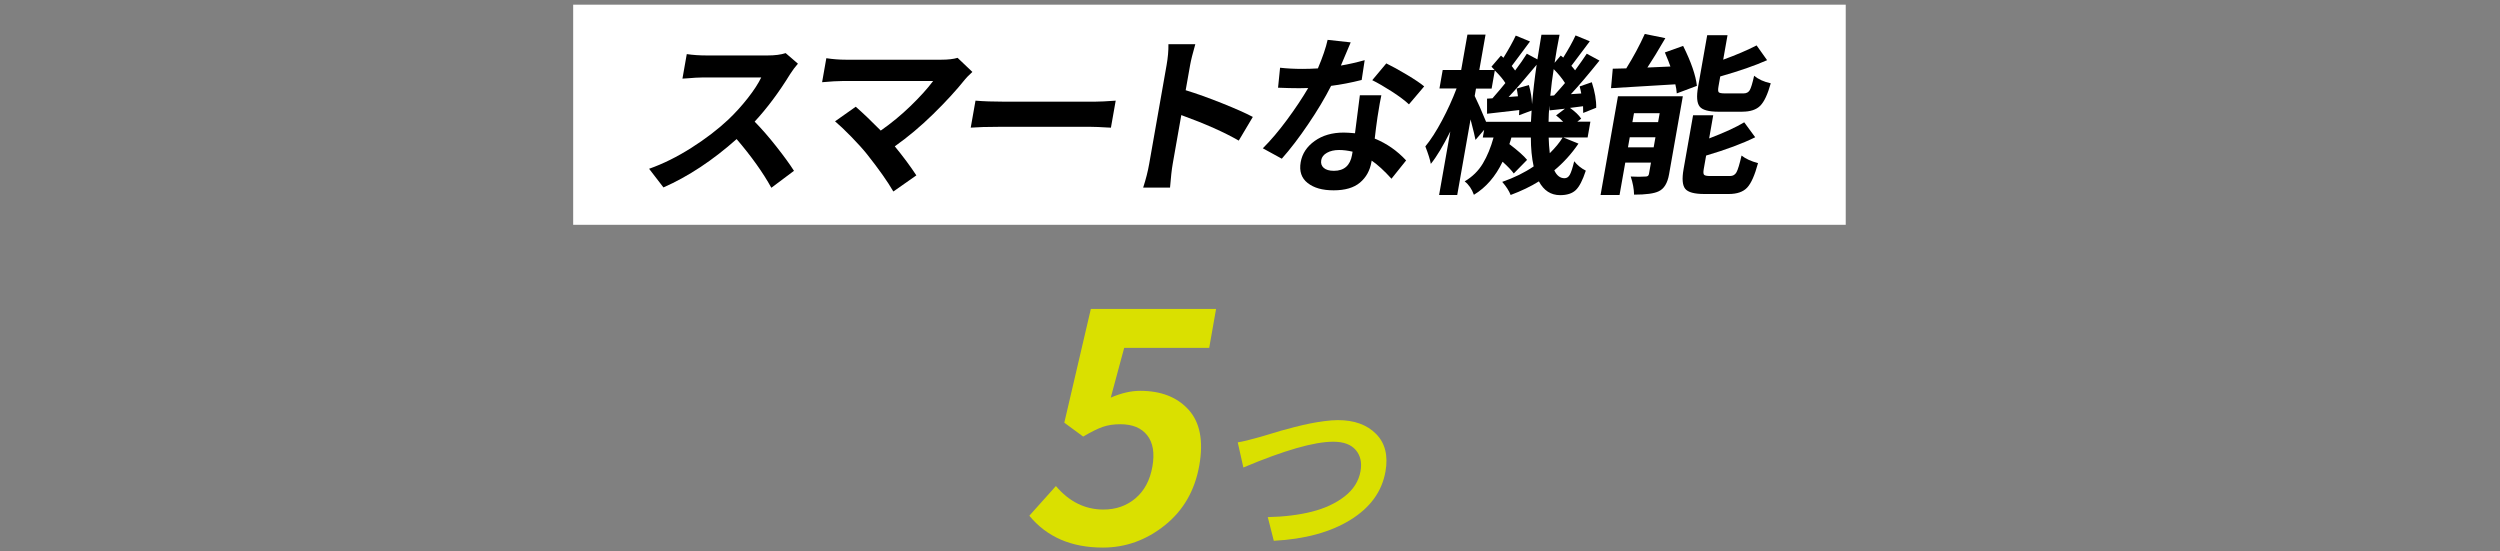
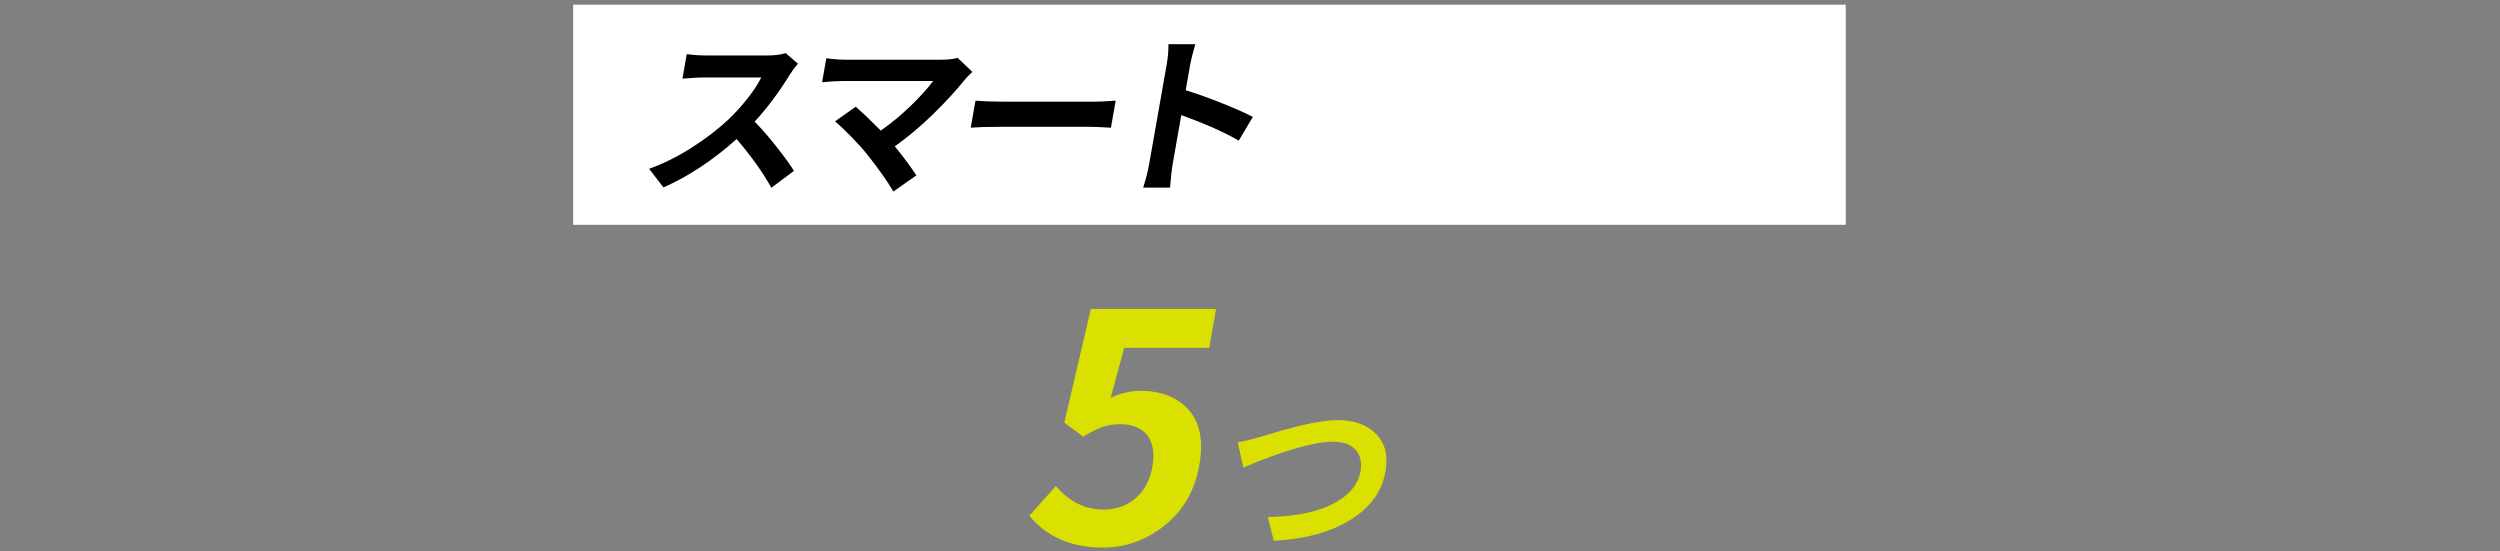
<svg xmlns="http://www.w3.org/2000/svg" id="b" data-name="レイヤー 2" viewBox="0 0 1000 220.52">
  <rect x="0" y="0" width="1000" height="220.52" fill="#808080" stroke="none" />
  <defs>
    <clipPath id="d">
      <rect x="0" width="1000" height="220.52" fill="none" />
    </clipPath>
  </defs>
  <g id="c" data-name="18">
    <g clip-path="url(#d)">
      <g>
        <rect x="229.27" y="1.87" width="509.02" height="88.05" fill="#fff" />
        <g>
          <path d="M314.27,21.25l4.9,4.23c-1.12,1.25-2.17,2.67-3.16,4.23-4.46,7.25-9.18,13.57-14.15,18.94,2.77,2.82,5.67,6.15,8.68,9.97,3.02,3.83,5.37,7.06,7.05,9.71l-9.05,6.78c-3.36-6.09-7.99-12.58-13.89-19.48-9.56,8.51-19.32,14.96-29.27,19.34l-5.74-7.46c5.59-1.97,11.23-4.77,16.93-8.39,5.7-3.63,10.62-7.39,14.75-11.28,2.74-2.6,5.32-5.44,7.75-8.53,2.43-3.09,4.23-5.86,5.43-8.33h-23.31c-.85,0-1.83.03-2.94.1-1.11.07-2.19.15-3.23.24-1.05.09-1.73.13-2.04.13l1.73-9.81c2.44.36,5.12.54,8.03.54h24.25c2.96,0,5.38-.31,7.29-.94Z" />
          <path d="M383.03,23.13l5.92,5.64c-1.67,1.57-2.62,2.53-2.86,2.89-3.51,4.39-7.77,9.04-12.81,13.97-5.03,4.93-10.16,9.22-15.37,12.9,3.28,3.99,6.16,7.86,8.63,11.62l-9.2,6.45c-2.33-4.03-5.85-9-10.53-14.91-1.65-2.06-3.76-4.4-6.32-7.02-2.56-2.62-4.72-4.67-6.47-6.14l8.28-5.84c2.91,2.55,6.24,5.73,10,9.54,4.18-2.91,8.15-6.18,11.9-9.81,3.75-3.63,6.77-6.96,9.05-10.01h-36.4c-1.84,0-4.51.16-8.01.47l1.69-9.6c2.66.4,5.27.6,7.82.6h38.15c2.69,0,4.86-.25,6.51-.74Z" />
          <path d="M388.29,51.07l1.91-10.81c3.27.27,6.94.4,11.01.4h36.94c1.75,0,4.46-.13,8.13-.4l-1.91,10.81c-.31,0-.99-.03-2.03-.1-1.04-.07-2.08-.12-3.13-.17-1.04-.04-1.99-.07-2.84-.07h-36.94c-4.57,0-8.28.11-11.14.33Z" />
          <path d="M501.13,46.77l-5.63,9.47c-5.73-3.31-13.39-6.72-22.98-10.21l-3.43,19.48c-.4,2.24-.75,5.42-1.08,9.54h-10.75c1.07-3.27,1.88-6.45,2.42-9.54l6.96-39.49c.53-3,.77-5.78.73-8.33h10.75c-1.04,3.63-1.73,6.4-2.07,8.33l-1.78,10.07c4.37,1.34,9.23,3.08,14.56,5.21,5.33,2.13,9.43,3.95,12.3,5.47Z" />
-           <path d="M545.87,24.07l-1.2,7.92c-4.26,1.08-8.34,1.86-12.23,2.35-2.46,4.84-5.51,9.94-9.15,15.31-3.63,5.37-7.16,9.99-10.57,13.83l-7.59-4.16c3.15-3.13,6.37-6.93,9.66-11.38,3.29-4.46,6.12-8.7,8.49-12.73-.77.04-1.96.07-3.57.07-2.73,0-5.56-.07-8.49-.2l.81-7.99c2.72.31,5.71.47,8.98.47,1.97,0,4.02-.07,6.15-.2,1.92-4.52,3.21-8.33,3.89-11.42l9.23,1.01c-2,4.75-3.31,7.84-3.92,9.27,2.95-.49,6.12-1.21,9.51-2.15ZM543.94,38.11h8.6c-.33,1.39-.85,4.3-1.54,8.73-.43,2.96-.8,5.82-1.11,8.6,4.76,1.93,8.95,4.84,12.56,8.73l-5.86,7.32c-2.92-3.22-5.56-5.64-7.92-7.25l-.11.61c-.6,3.4-2.12,6.13-4.57,8.19-2.44,2.06-5.95,3.09-10.52,3.09s-7.9-.97-10.4-2.92c-2.5-1.95-3.43-4.74-2.79-8.36.6-3.4,2.46-6.22,5.59-8.46,3.13-2.24,6.99-3.36,11.61-3.36,1.07,0,2.58.09,4.52.27.09-.54.74-5.6,1.94-15.18ZM540.81,61.95l.23-1.28c-1.94-.45-3.73-.67-5.39-.67-1.93,0-3.55.37-4.86,1.11-1.32.74-2.08,1.71-2.29,2.92-.23,1.3.1,2.34.99,3.12.89.78,2.25,1.18,4.09,1.18,4.07,0,6.49-2.13,7.24-6.38ZM569.68,34.55l-6.1,7.19c-1.61-1.52-3.9-3.23-6.85-5.14-2.96-1.9-5.57-3.41-7.83-4.53l5.62-6.71c2.31,1.12,5.05,2.63,8.23,4.53,3.18,1.9,5.49,3.46,6.93,4.67Z" />
-           <path d="M625.44,55.03l5.95,2.42c-2.78,4.08-6,7.63-9.67,10.68.97,2.1,2.33,3.16,4.08,3.16.9,0,1.6-.46,2.12-1.38.52-.92,1.11-2.72,1.76-5.41,1.25,1.57,2.79,2.82,4.64,3.76-1.26,3.85-2.6,6.45-4.03,7.79-1.42,1.34-3.5,2.01-6.23,2.01-3.72,0-6.55-1.84-8.5-5.51-3.22,2.01-6.99,3.83-11.3,5.44-.65-1.66-1.77-3.4-3.37-5.24,4.77-1.66,8.96-3.72,12.57-6.18-.74-3.4-1.12-7.25-1.12-11.55h-7.79c-.18.76-.45,1.63-.8,2.62,3.47,2.64,5.83,4.75,7.08,6.31l-5.32,5.44c-.9-1.25-2.39-2.82-4.48-4.7-2.83,5.91-6.66,10.32-11.47,13.23-.81-2.28-2.04-4.08-3.69-5.37,3.1-1.84,5.52-4.22,7.27-7.15,1.75-2.93,3.18-6.39,4.28-10.38h-4.3l.54-3.09-3.46,4.03c-.2-1.16-.86-3.9-1.98-8.19l-5.33,30.22h-7.25l4.48-25.39c-2.85,5.73-5.44,10.05-7.79,12.96-.29-1.66-1.02-3.98-2.19-6.99,2.17-2.64,4.39-6.1,6.67-10.38,2.28-4.27,4.21-8.54,5.82-12.79h-6.85l1.3-7.39h7.39l2.5-14.17h7.25l-2.5,14.17h6.11c-.3-.36-.71-.81-1.24-1.34l3.8-4.43.99.87c2.13-3.45,3.77-6.4,4.92-8.87l5.7,2.35c-.81,1.03-2.04,2.69-3.7,4.97-1.66,2.28-2.86,3.89-3.61,4.84.41.49.86,1.1,1.36,1.81,1.93-2.55,3.49-4.79,4.68-6.72l4.23,2.28c.67-4.3,1.2-7.59,1.61-9.87h7.25c-.77,3.85-1.43,7.59-1.98,11.22l2.46-2.89,1,.81c2.11-3.36,3.75-6.31,4.92-8.87l5.7,2.35c-4.46,6-6.92,9.27-7.37,9.81l1.49,1.81c2.06-2.82,3.62-5.04,4.66-6.65l5.09,2.75c-4.53,5.64-8.34,10.12-11.43,13.43l4.14-.27c-.18-1.03-.39-1.97-.64-2.82l4.86-1.68c1.25,3.85,1.83,7.25,1.76,10.21l-5.2,2.08c0-1.48-.03-2.37-.06-2.69l-5.22.67c2.07,1.48,3.56,2.91,4.48,4.3l-1.56,1.21h5.24l-1.11,6.31h-9.6ZM594.45,48.72h17.93c.06-.85.15-2.35.26-4.5l-5.03,1.88c.05-1.03.08-1.72.1-2.08-1.6.18-3.84.44-6.72.77-2.88.34-4.94.57-6.17.71v-6.04s2.16-.13,2.16-.13c2.35-2.69,4.08-4.72,5.17-6.11-.83-1.39-2.24-3.07-4.22-5.04l-1.28,7.25h-6.25l-.52,2.96c1.16,2.33,2.68,5.78,4.56,10.34ZM606.67,35.42l4.88-1.41c.75,2.6,1.17,5.15,1.27,7.66.45-5.37,1.07-10.63,1.84-15.78-4.67,5.64-8.4,9.94-11.21,12.89l3.74-.27c-.2-1.43-.37-2.46-.53-3.09ZM619.43,48.72h5.84c-.91-.94-1.86-1.79-2.84-2.55l3.56-2.69c-.82.09-1.93.21-3.32.37-1.39.16-2.34.26-2.84.3l-.07-1.88c-.2,2.15-.31,4.3-.33,6.45ZM625.04,55.03h-5.57c.05,2.01.2,4.1.44,6.25,2.22-2.19,3.93-4.28,5.13-6.25ZM620.13,38.31l1.5-.13c2.22-2.46,3.68-4.12,4.37-4.97-1.15-1.83-2.66-3.69-4.52-5.57-.54,3.31-.99,6.87-1.35,10.68Z" />
-           <path d="M673.13,38.51l-5.51,31.23c-.62,3.54-2.01,5.8-4.15,6.78-1.81.9-5.1,1.34-9.84,1.34-.05-2.28-.49-4.7-1.34-7.25,2.3.13,4.32.13,6.04,0,.72,0,1.13-.34,1.25-1.01l.81-4.57h-10.28l-2.29,12.96h-7.59l6.96-39.49h25.92ZM665.94,20.98l7.31-2.62c3.21,6.45,5.04,11.78,5.51,15.98l-8.05,3.02c-.09-1.25-.28-2.46-.57-3.63-5.7.36-14.28.87-25.73,1.54l.7-7.79c.98,0,2.78-.04,5.4-.13,2.87-4.61,5.34-9.2,7.4-13.77l8.23,1.68c-2.89,4.97-5.28,8.89-7.18,11.75l9.21-.4c-.35-1.08-1.09-2.96-2.23-5.64ZM651.19,58.93h10.28l.71-4.03h-10.28l-.71,4.03ZM663.87,45.29h-10.28l-.63,3.56h10.28l.63-3.56ZM684.16,70.41h7.86c1.16,0,2.02-.5,2.58-1.51.56-1.01,1.23-3.23,2.02-6.68,1.65,1.3,3.85,2.31,6.59,3.02-1.3,4.84-2.75,8.1-4.35,9.81-1.6,1.7-4.05,2.55-7.37,2.55h-9.74c-3.99,0-6.54-.69-7.66-2.08-1.12-1.39-1.34-4.01-.66-7.86l3.8-21.56h8.06l-1.63,9.27c6.1-2.33,10.77-4.48,14.03-6.45l4.39,5.98c-5.05,2.51-11.6,4.95-19.63,7.32l-.96,5.44c-.21,1.21-.16,1.97.17,2.28.32.31,1.16.47,2.5.47ZM696.95,44.69h-9.47c-3.99,0-6.53-.69-7.62-2.08-1.1-1.39-1.31-4.01-.63-7.86l3.65-20.68h8.13l-1.73,9.8c5.17-1.88,9.62-3.78,13.36-5.71l4.2,5.91c-4.81,2.15-11.06,4.32-18.74,6.51l-.71,4.03c-.21,1.21-.18,1.97.1,2.28.28.31,1.09.47,2.44.47h7.52c1.12,0,1.93-.43,2.44-1.28.51-.85,1.09-2.78,1.76-5.78,1.72,1.43,3.93,2.44,6.65,3.02-1.22,4.39-2.62,7.38-4.2,8.97-1.58,1.59-3.96,2.38-7.14,2.38Z" />
        </g>
      </g>
      <path d="M441.14,219.03c-12.61,0-22.42-4.25-29.41-12.74l10.63-11.87c5.33,6.27,11.66,9.4,19,9.4,5.03,0,9.31-1.5,12.85-4.51,3.54-3.01,5.79-7.24,6.75-12.68.94-5.36.26-9.52-2.06-12.49s-5.91-4.45-10.78-4.45c-2.64,0-4.97.35-6.99,1.05-2.02.7-4.64,2-7.86,3.89l-7.55-5.56,10.62-45.51h50.09l-2.75,15.58h-34.01l-5.37,19.91c4.19-1.81,8.1-2.72,11.73-2.72,8.41,0,14.89,2.54,19.44,7.61s5.96,12.47,4.25,22.2c-1.77,10.06-6.38,18.05-13.81,23.99-7.44,5.94-15.69,8.9-24.76,8.9Z" fill="#dae000" />
      <path d="M497.34,186.98l-2.24-10.03c2.04-.33,5.02-1.05,8.95-2.17.38-.09,1.56-.44,3.54-1.05,1.97-.61,3.6-1.1,4.89-1.47,1.29-.37,3.07-.85,5.37-1.44,2.29-.58,4.31-1.05,6.05-1.4,1.74-.35,3.65-.67,5.73-.95,2.08-.28,3.92-.42,5.53-.42,6.54,0,11.63,1.84,15.26,5.51,3.64,3.67,4.89,8.69,3.77,15.05-1.41,8-6.09,14.45-14.05,19.36-7.96,4.91-18.17,7.69-30.62,8.35l-2.41-9.47c6.56-.14,12.44-.87,17.62-2.17,5.18-1.31,9.55-3.34,13.1-6.1,3.55-2.76,5.67-6.13,6.38-10.1.61-3.46-.03-6.29-1.92-8.49-1.89-2.2-4.89-3.3-8.99-3.3-7.65,0-19.63,3.44-35.94,10.31Z" fill="#dae000" />
    </g>
  </g>
</svg>